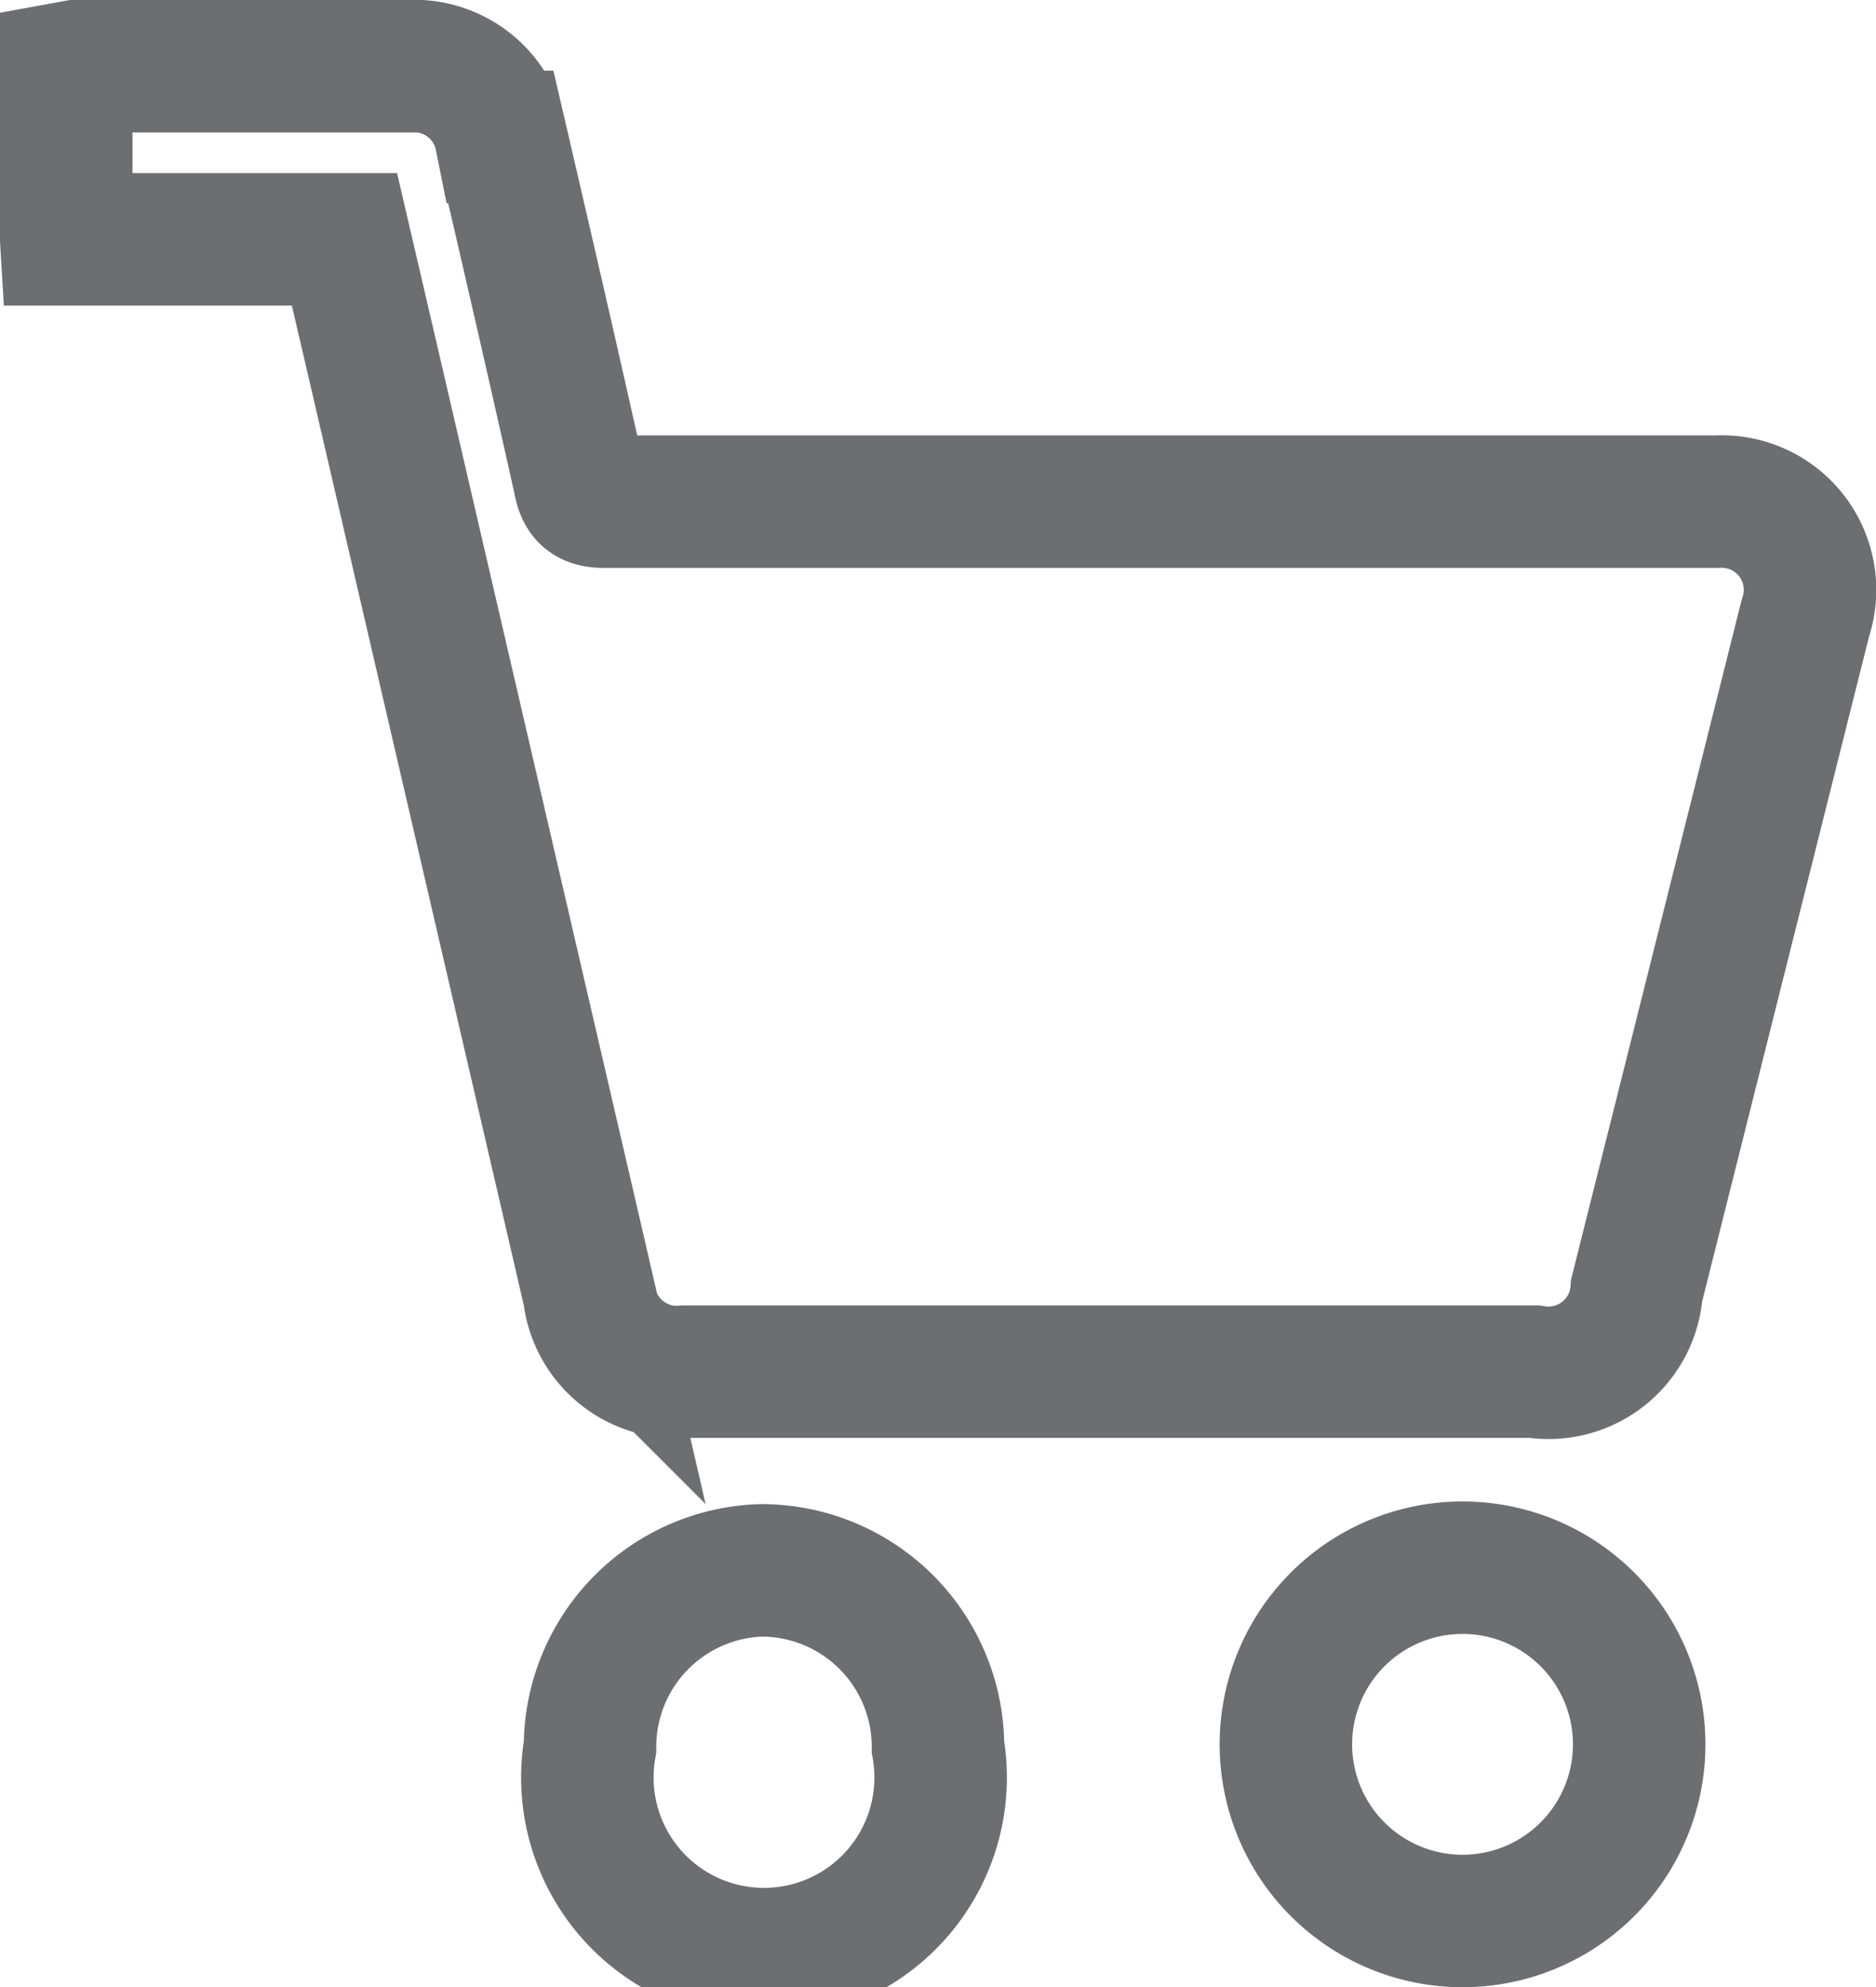
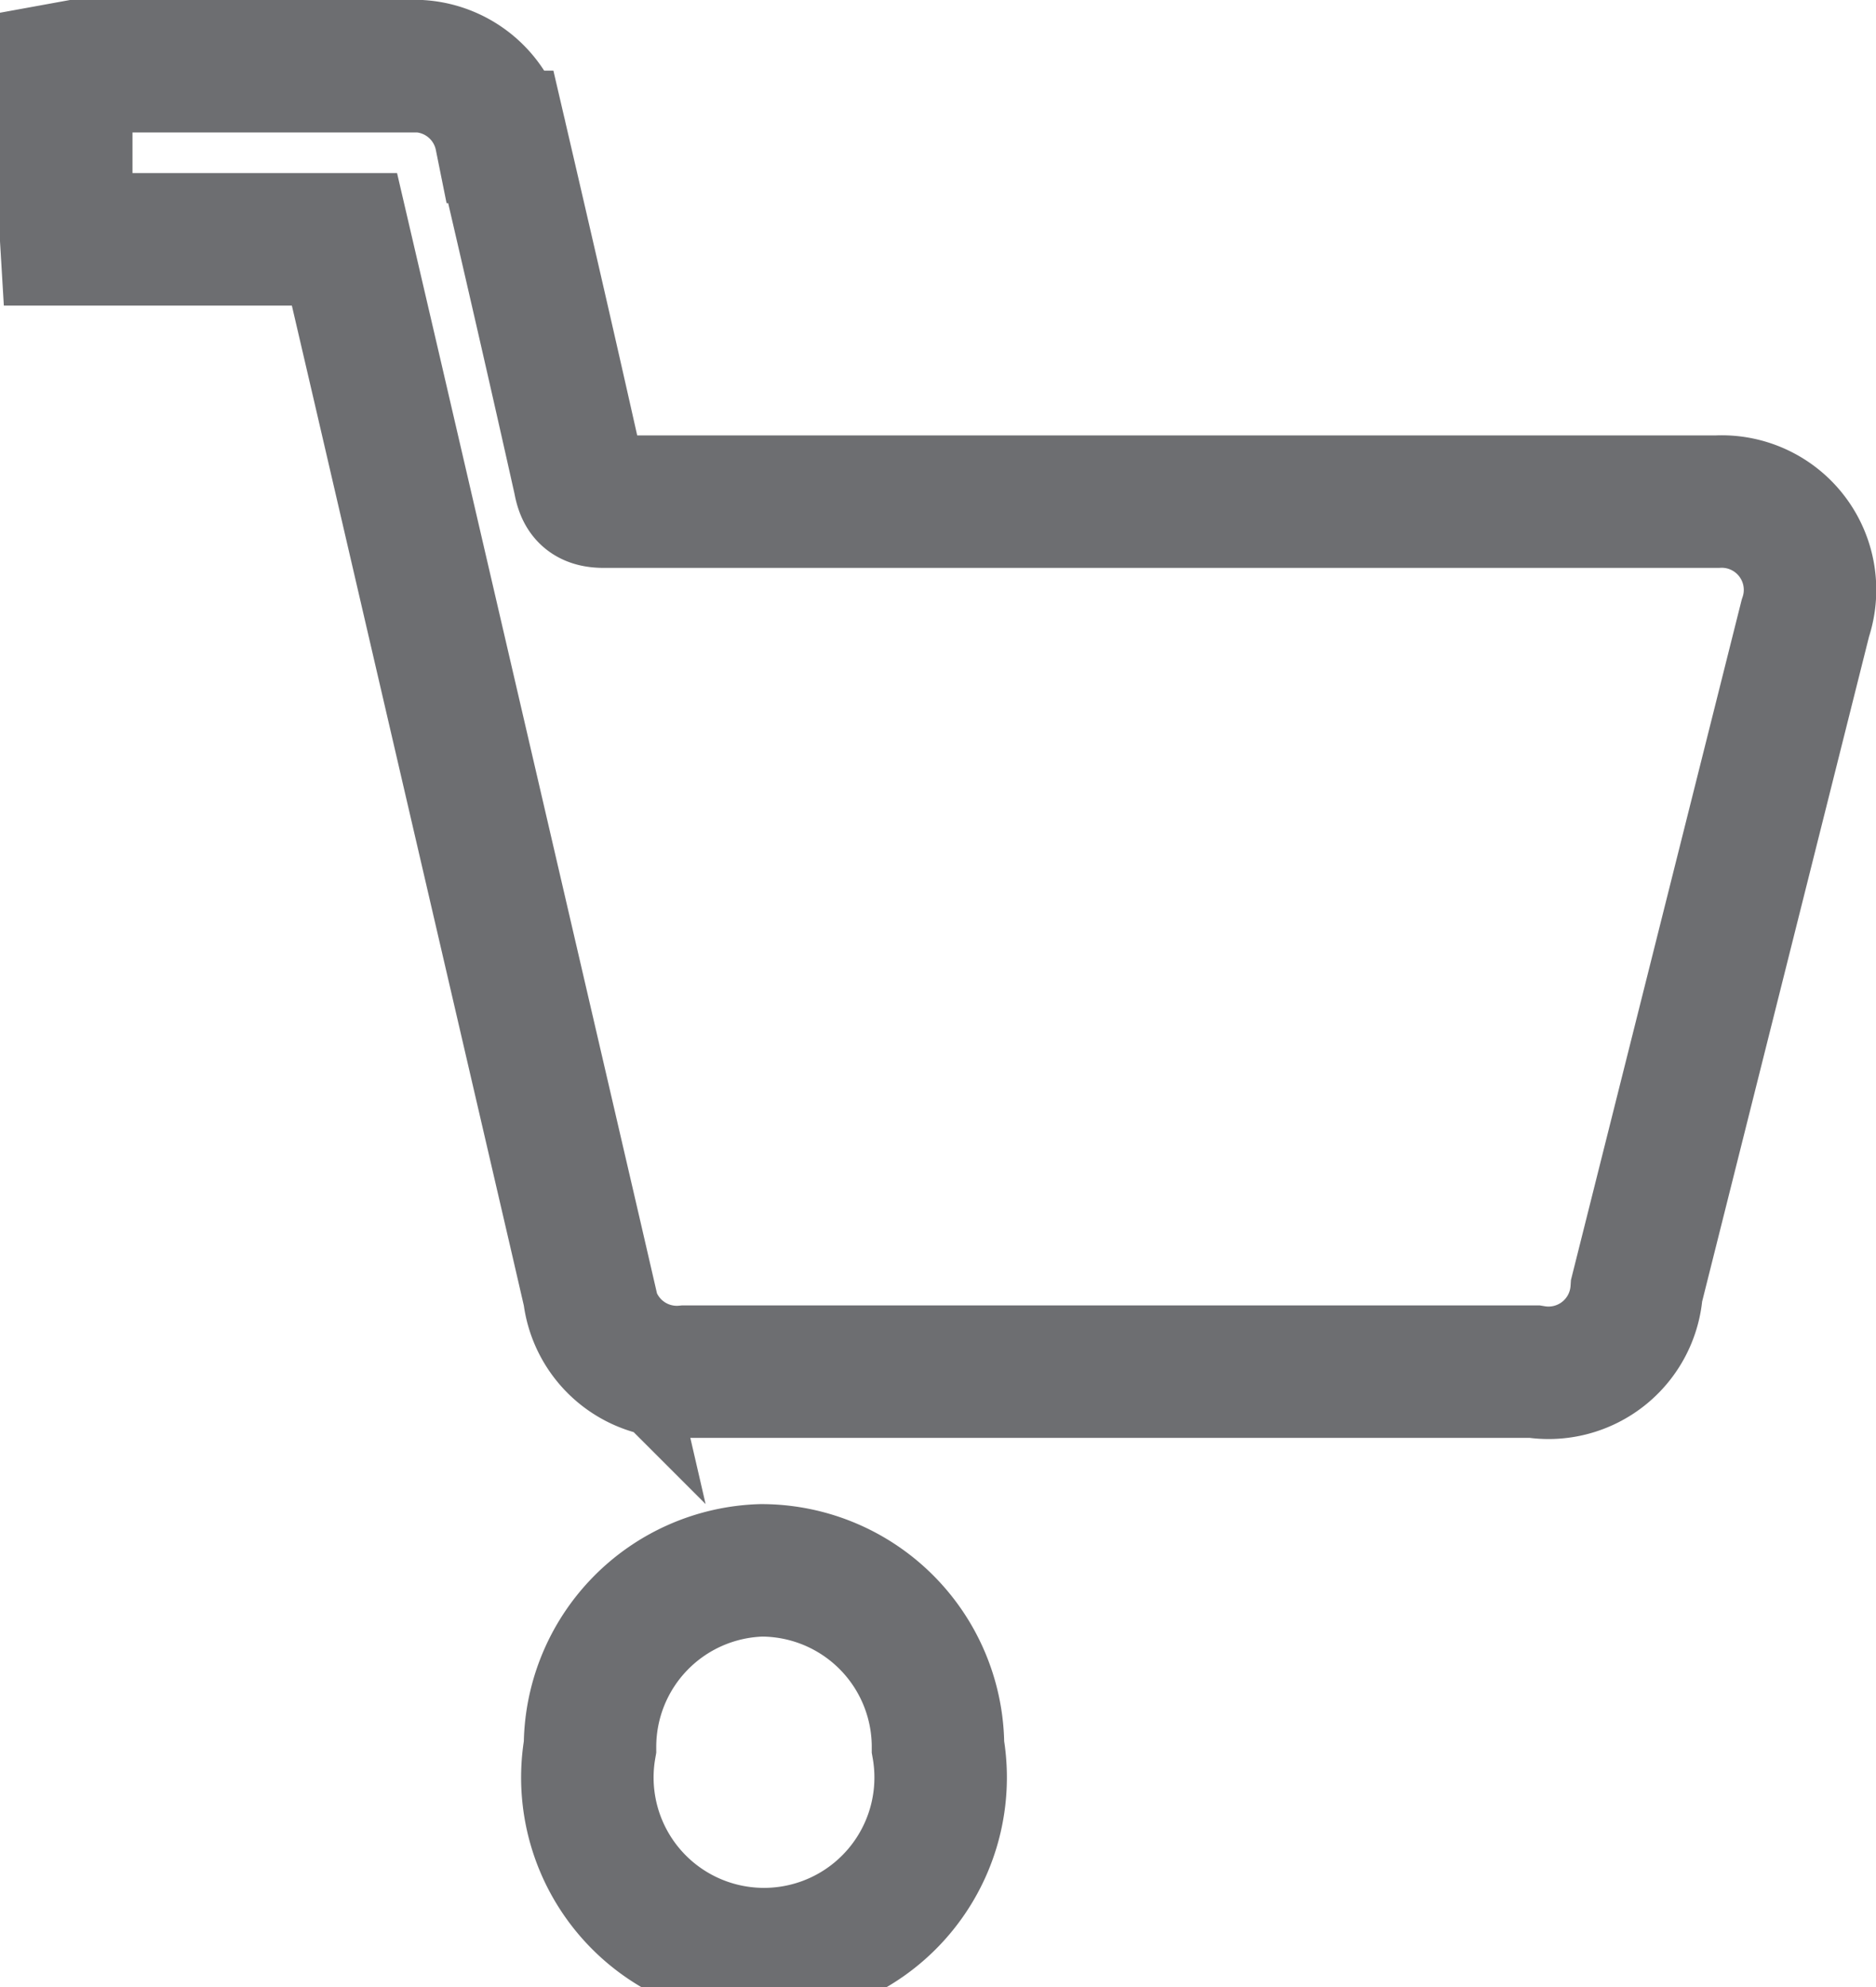
<svg xmlns="http://www.w3.org/2000/svg" viewBox="0 0 21.24 22.5">
  <defs>
    <style>.cls-1{fill:none;stroke:#6d6e71;stroke-miterlimit:10;stroke-width:1.5px;}</style>
  </defs>
  <title>Ресурс 2</title>
  <g id="Слой_2" data-name="Слой 2">
    <g id="Layer_1" data-name="Layer 1">
      <path class="cls-1" d="M.75.77c0,.62,0,1.23,0,1.83a.92.92,0,0,0,0,.11H3.9l.37,1.59L6.52,14l.15.65a1,1,0,0,0,1.09.88h9.61a1,1,0,0,0,1.16-.92L20.44,7a1,1,0,0,0-1-1.32H6.84c-.19,0-.25-.07-.28-.24-.29-1.3-.59-2.6-.89-3.89a1,1,0,0,0-.91-.8H.86Z" />
-       <path class="cls-1" d="M16.56,21.75a2,2,0,1,0-2-1.93A2,2,0,0,0,16.56,21.75Z" />
      <path class="cls-1" d="M6.68,19.78a2,2,0,1,0,3.94,0,2,2,0,0,0-2-2A2,2,0,0,0,6.68,19.78Z" />
    </g>
  </g>
</svg>